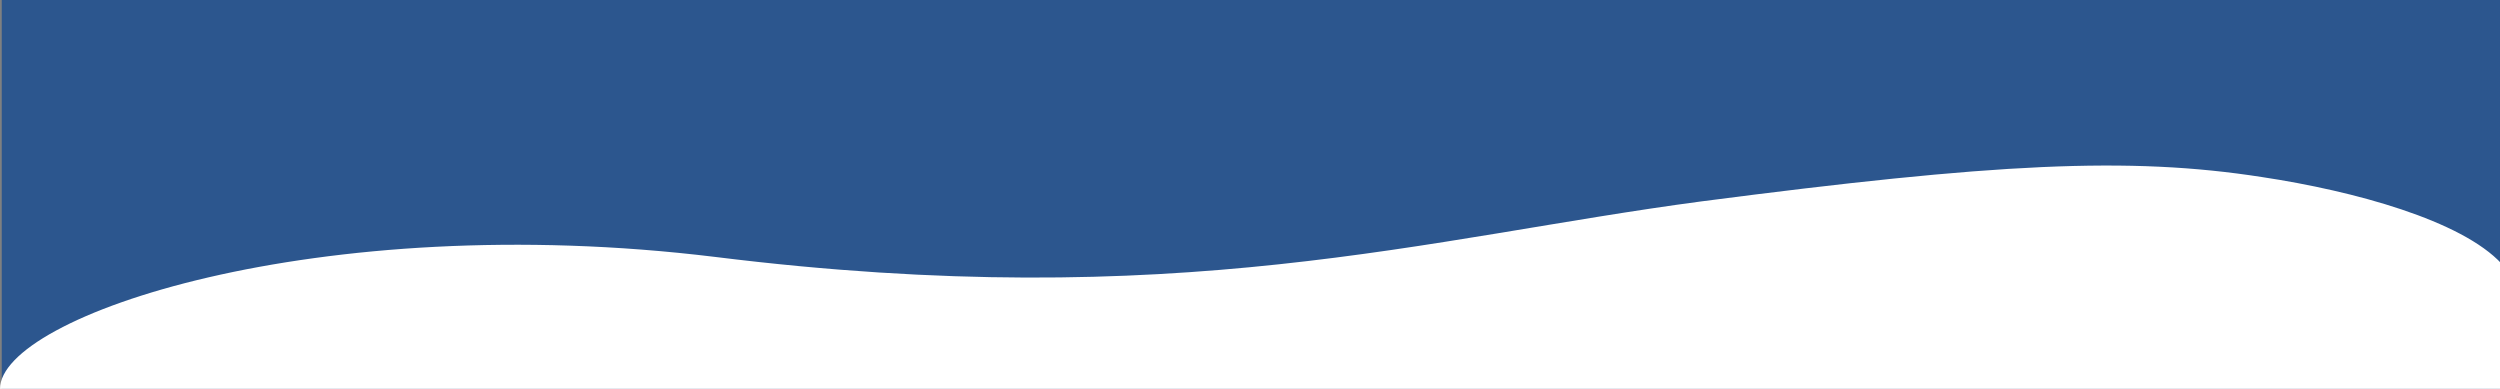
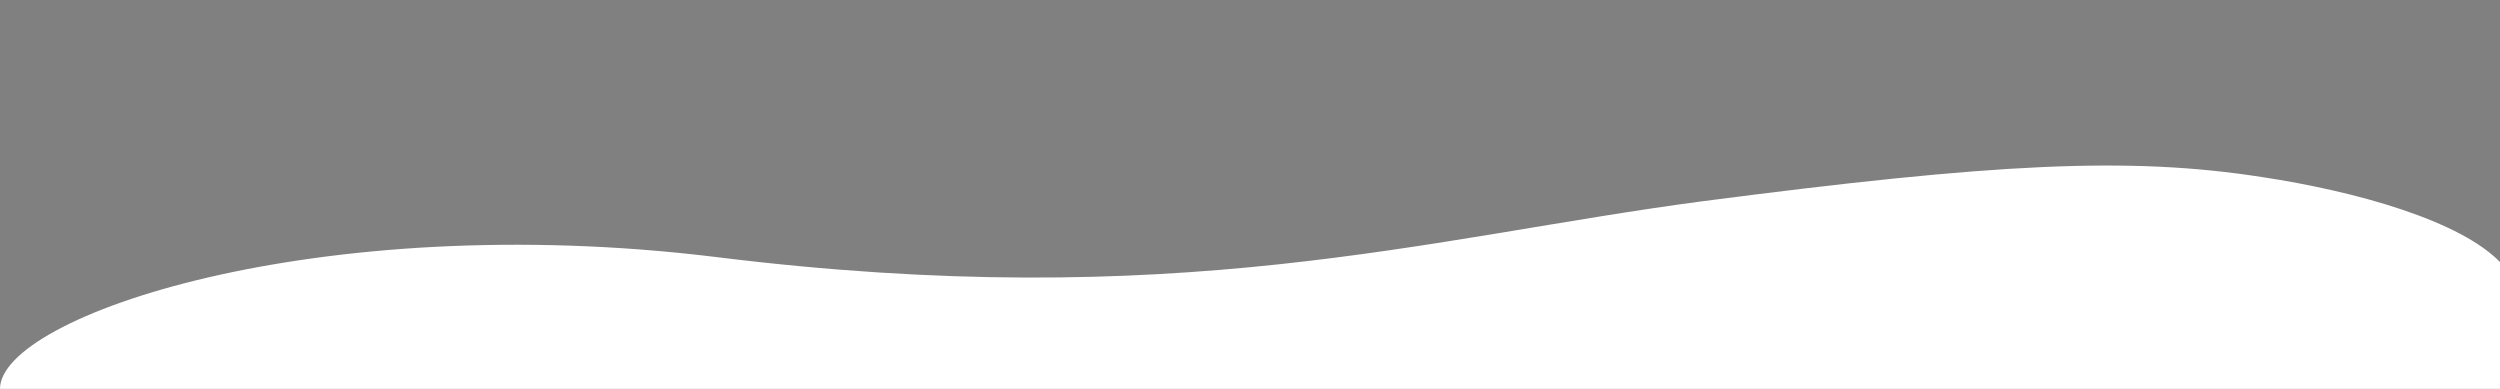
<svg xmlns="http://www.w3.org/2000/svg" version="1.1" id="Layer_1" x="0px" y="0px" viewBox="0 0 1440 224" style="enable-background:new 0 0 1440 224;" xml:space="preserve">
  <rect x="0" y="0" width="1440" height="224" fill="#808080" stroke="none" />
  <style type="text/css">
	.st0{fill:#2C568E;}
	.st1{fill:#FFFFFF;}
</style>
-   <rect x="1" y="0" class="st0" width="1440" height="224" />
  <title>DoubleBlueCircle</title>
  <path class="st1" d="M1440,176v48H0c0-42,183-104,412-76c266,33,410-11,568-32c169-22,246-26,323-14c53,8,115,25,138,50L1440,176z" />
</svg>